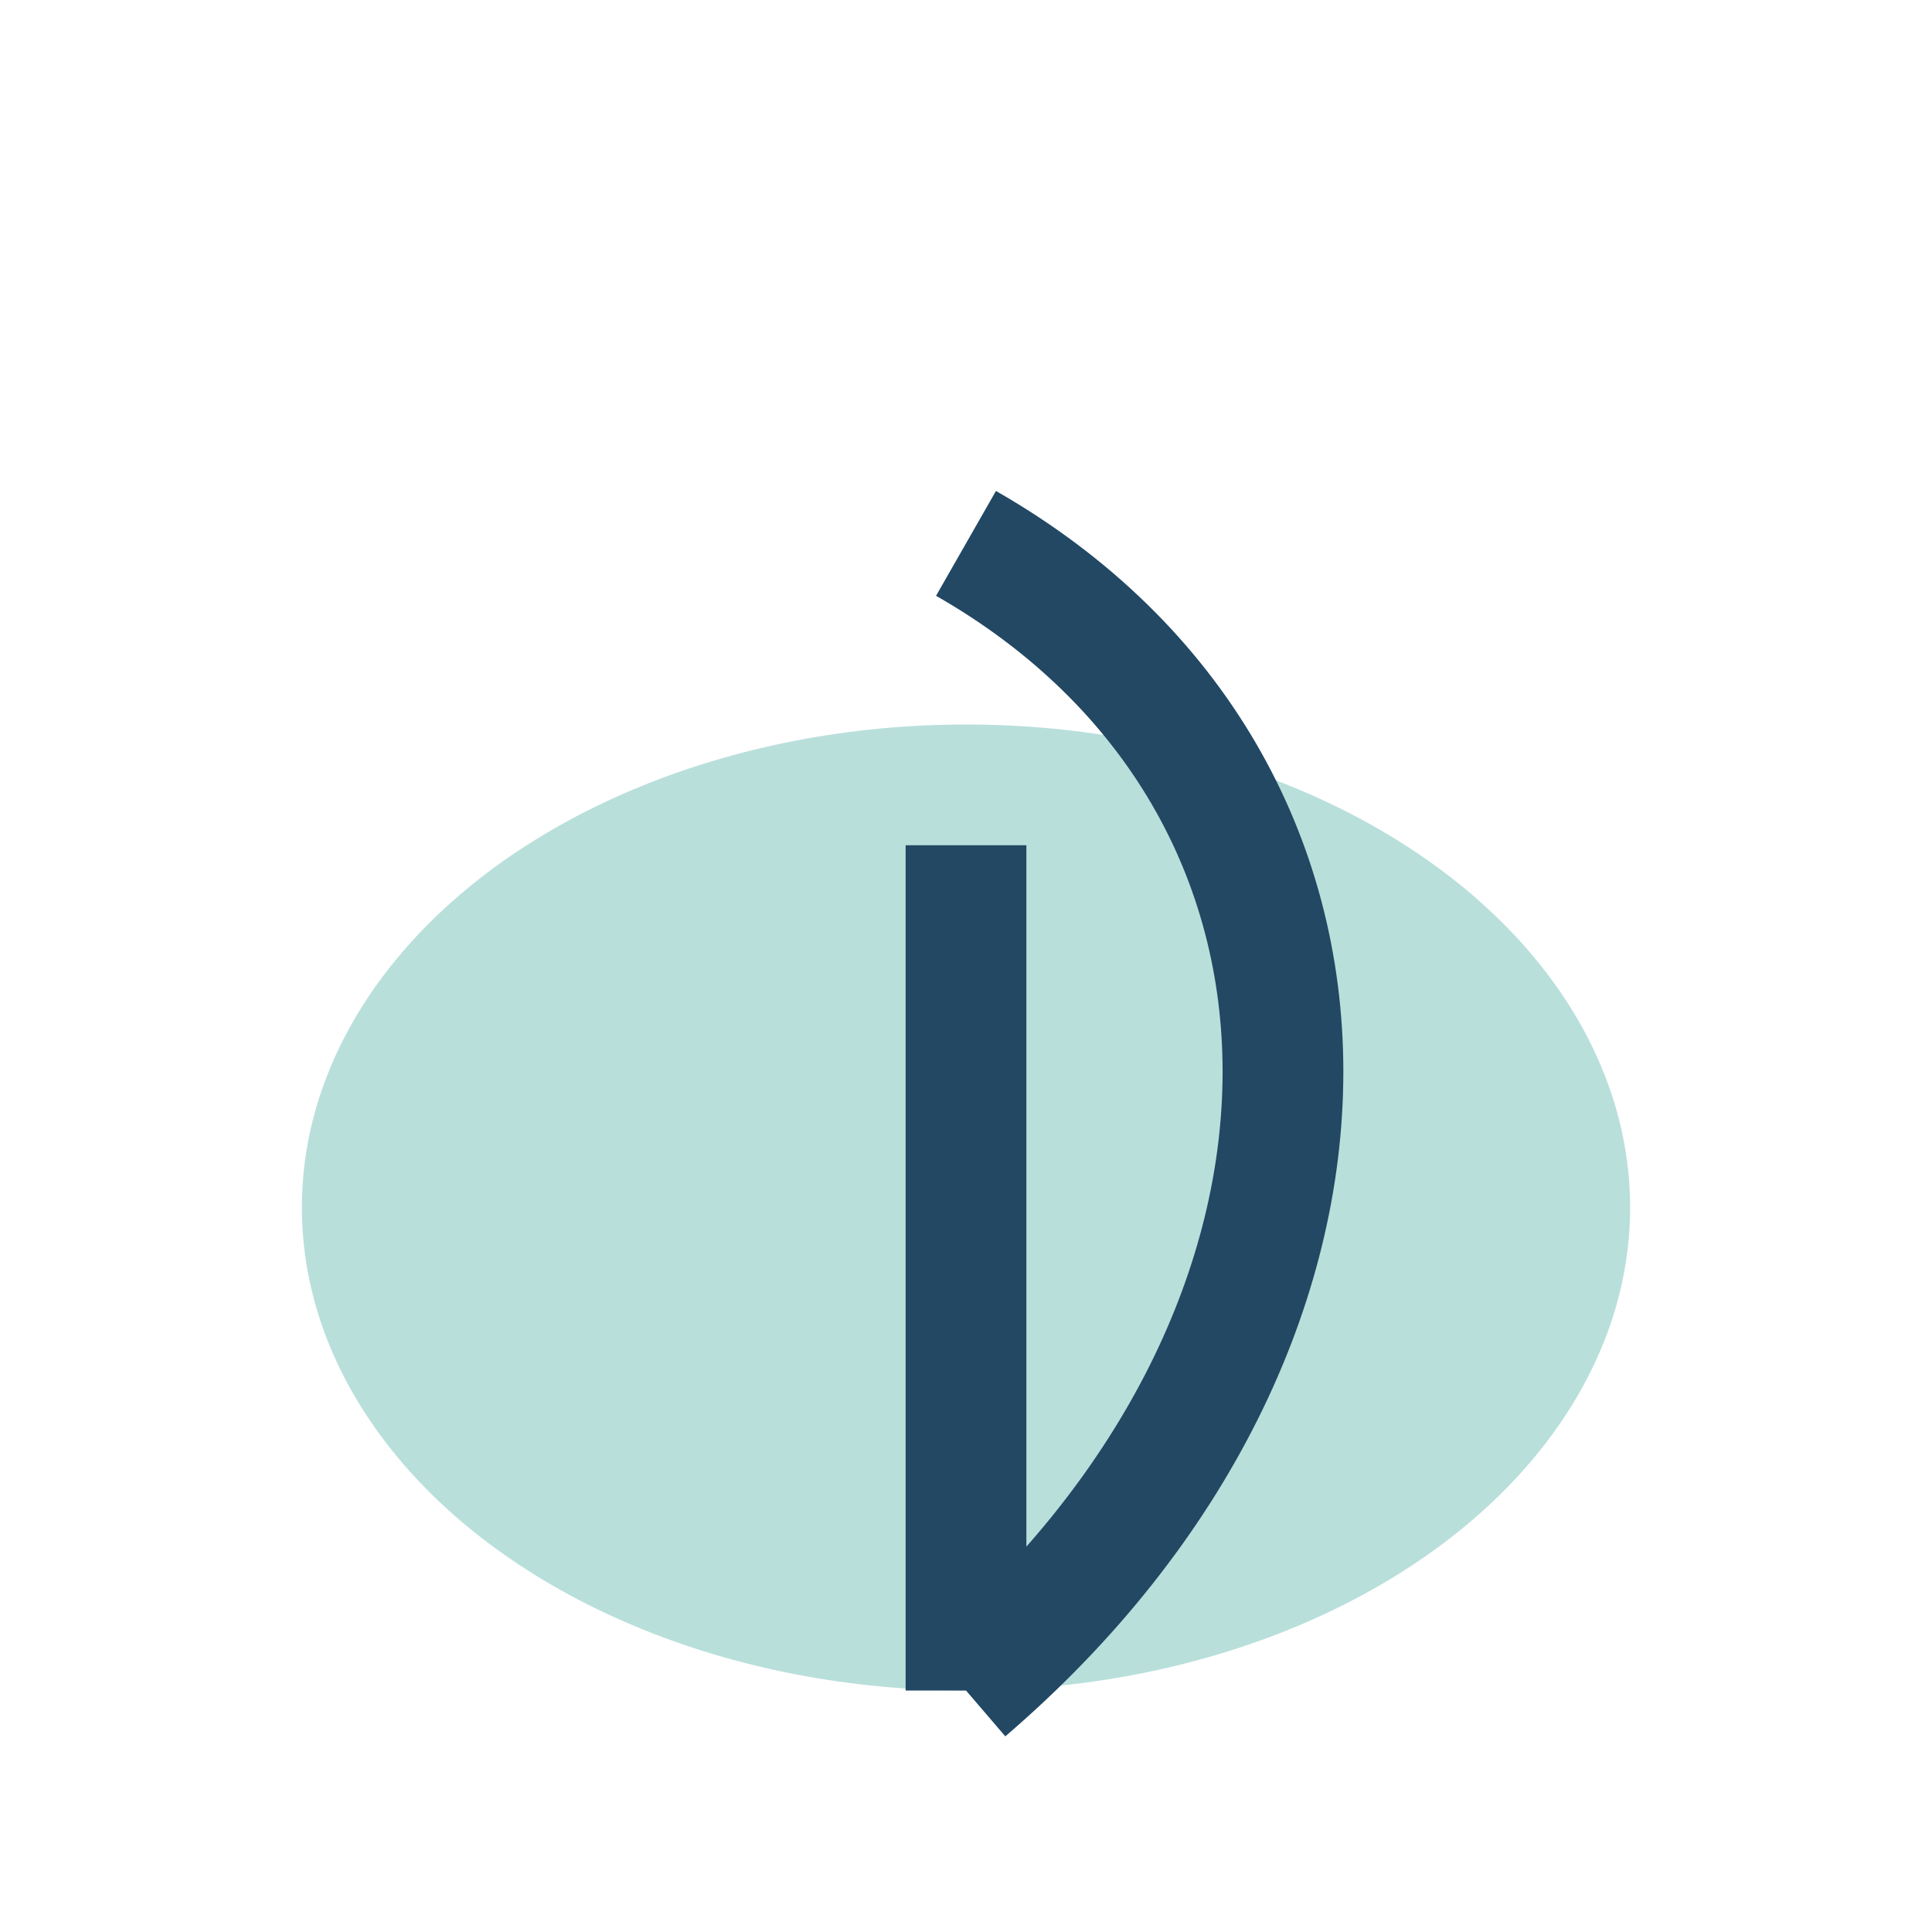
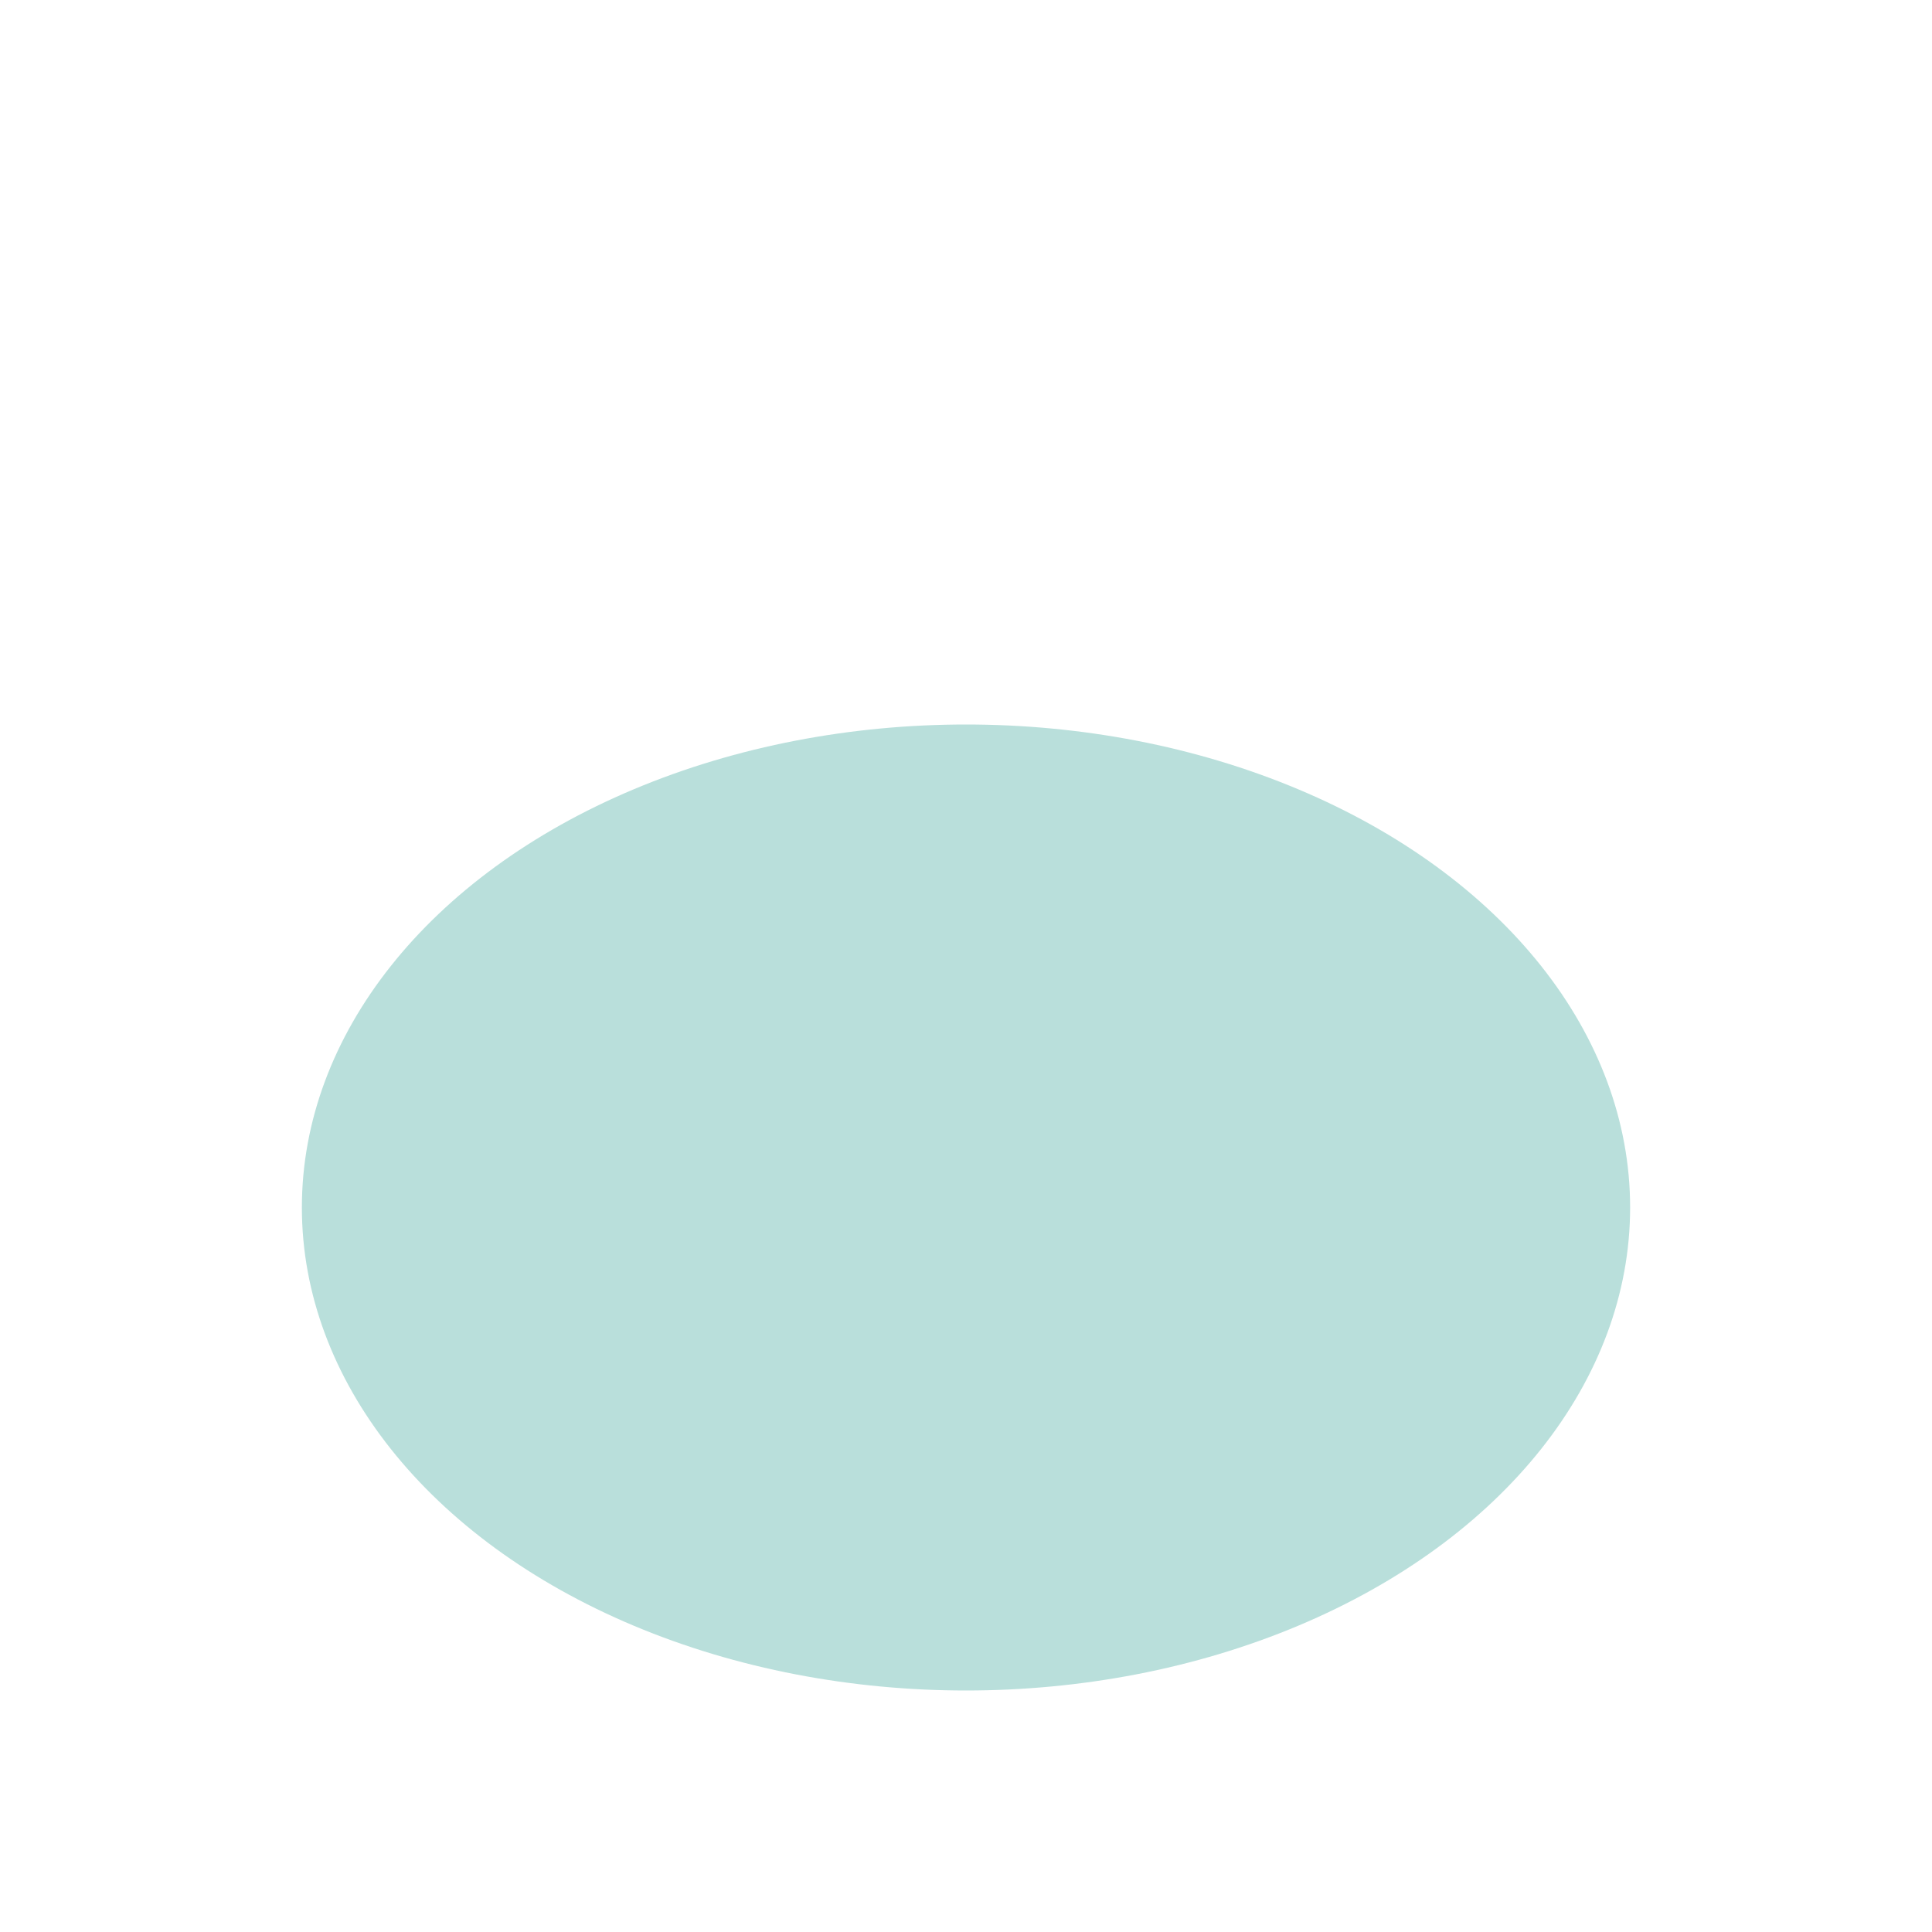
<svg xmlns="http://www.w3.org/2000/svg" width="32" height="32" viewBox="0 0 32 32">
  <ellipse cx="16" cy="20" rx="11" ry="8" fill="#B9DFDB" />
-   <path d="M16 28V14M16 28c7-6 7-15 0-19" stroke="#224864" stroke-width="2" fill="none" />
</svg>